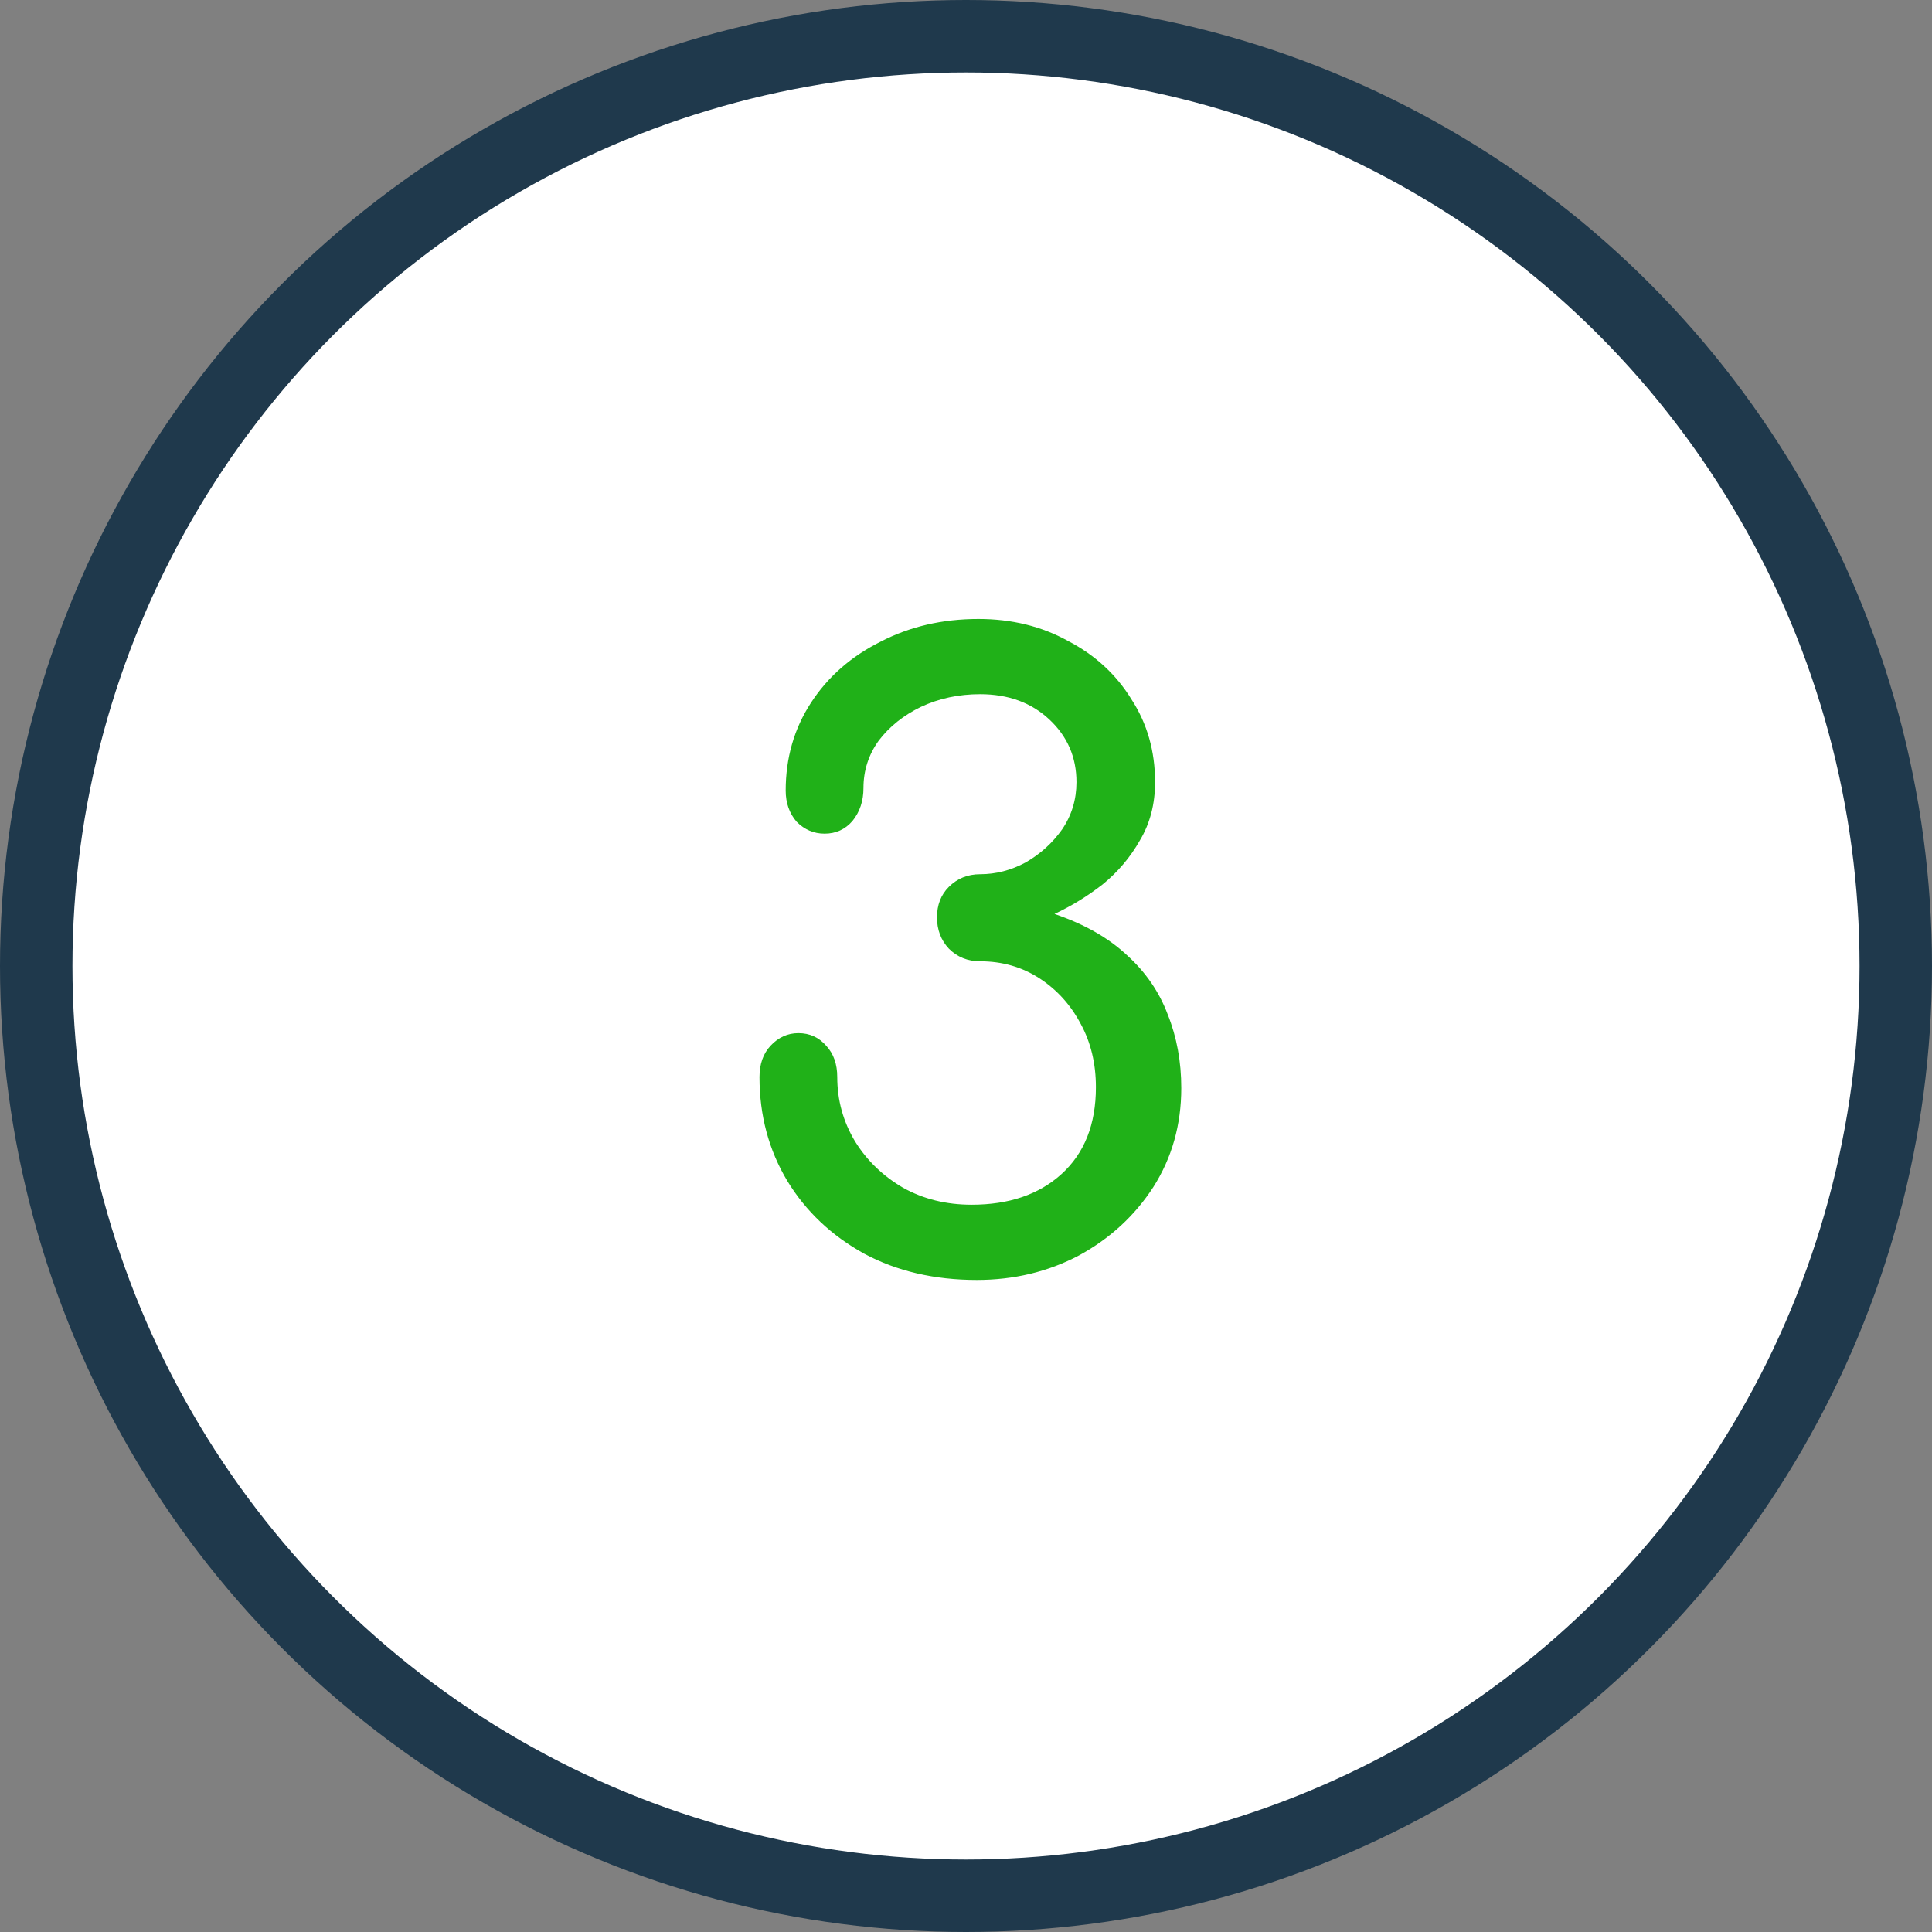
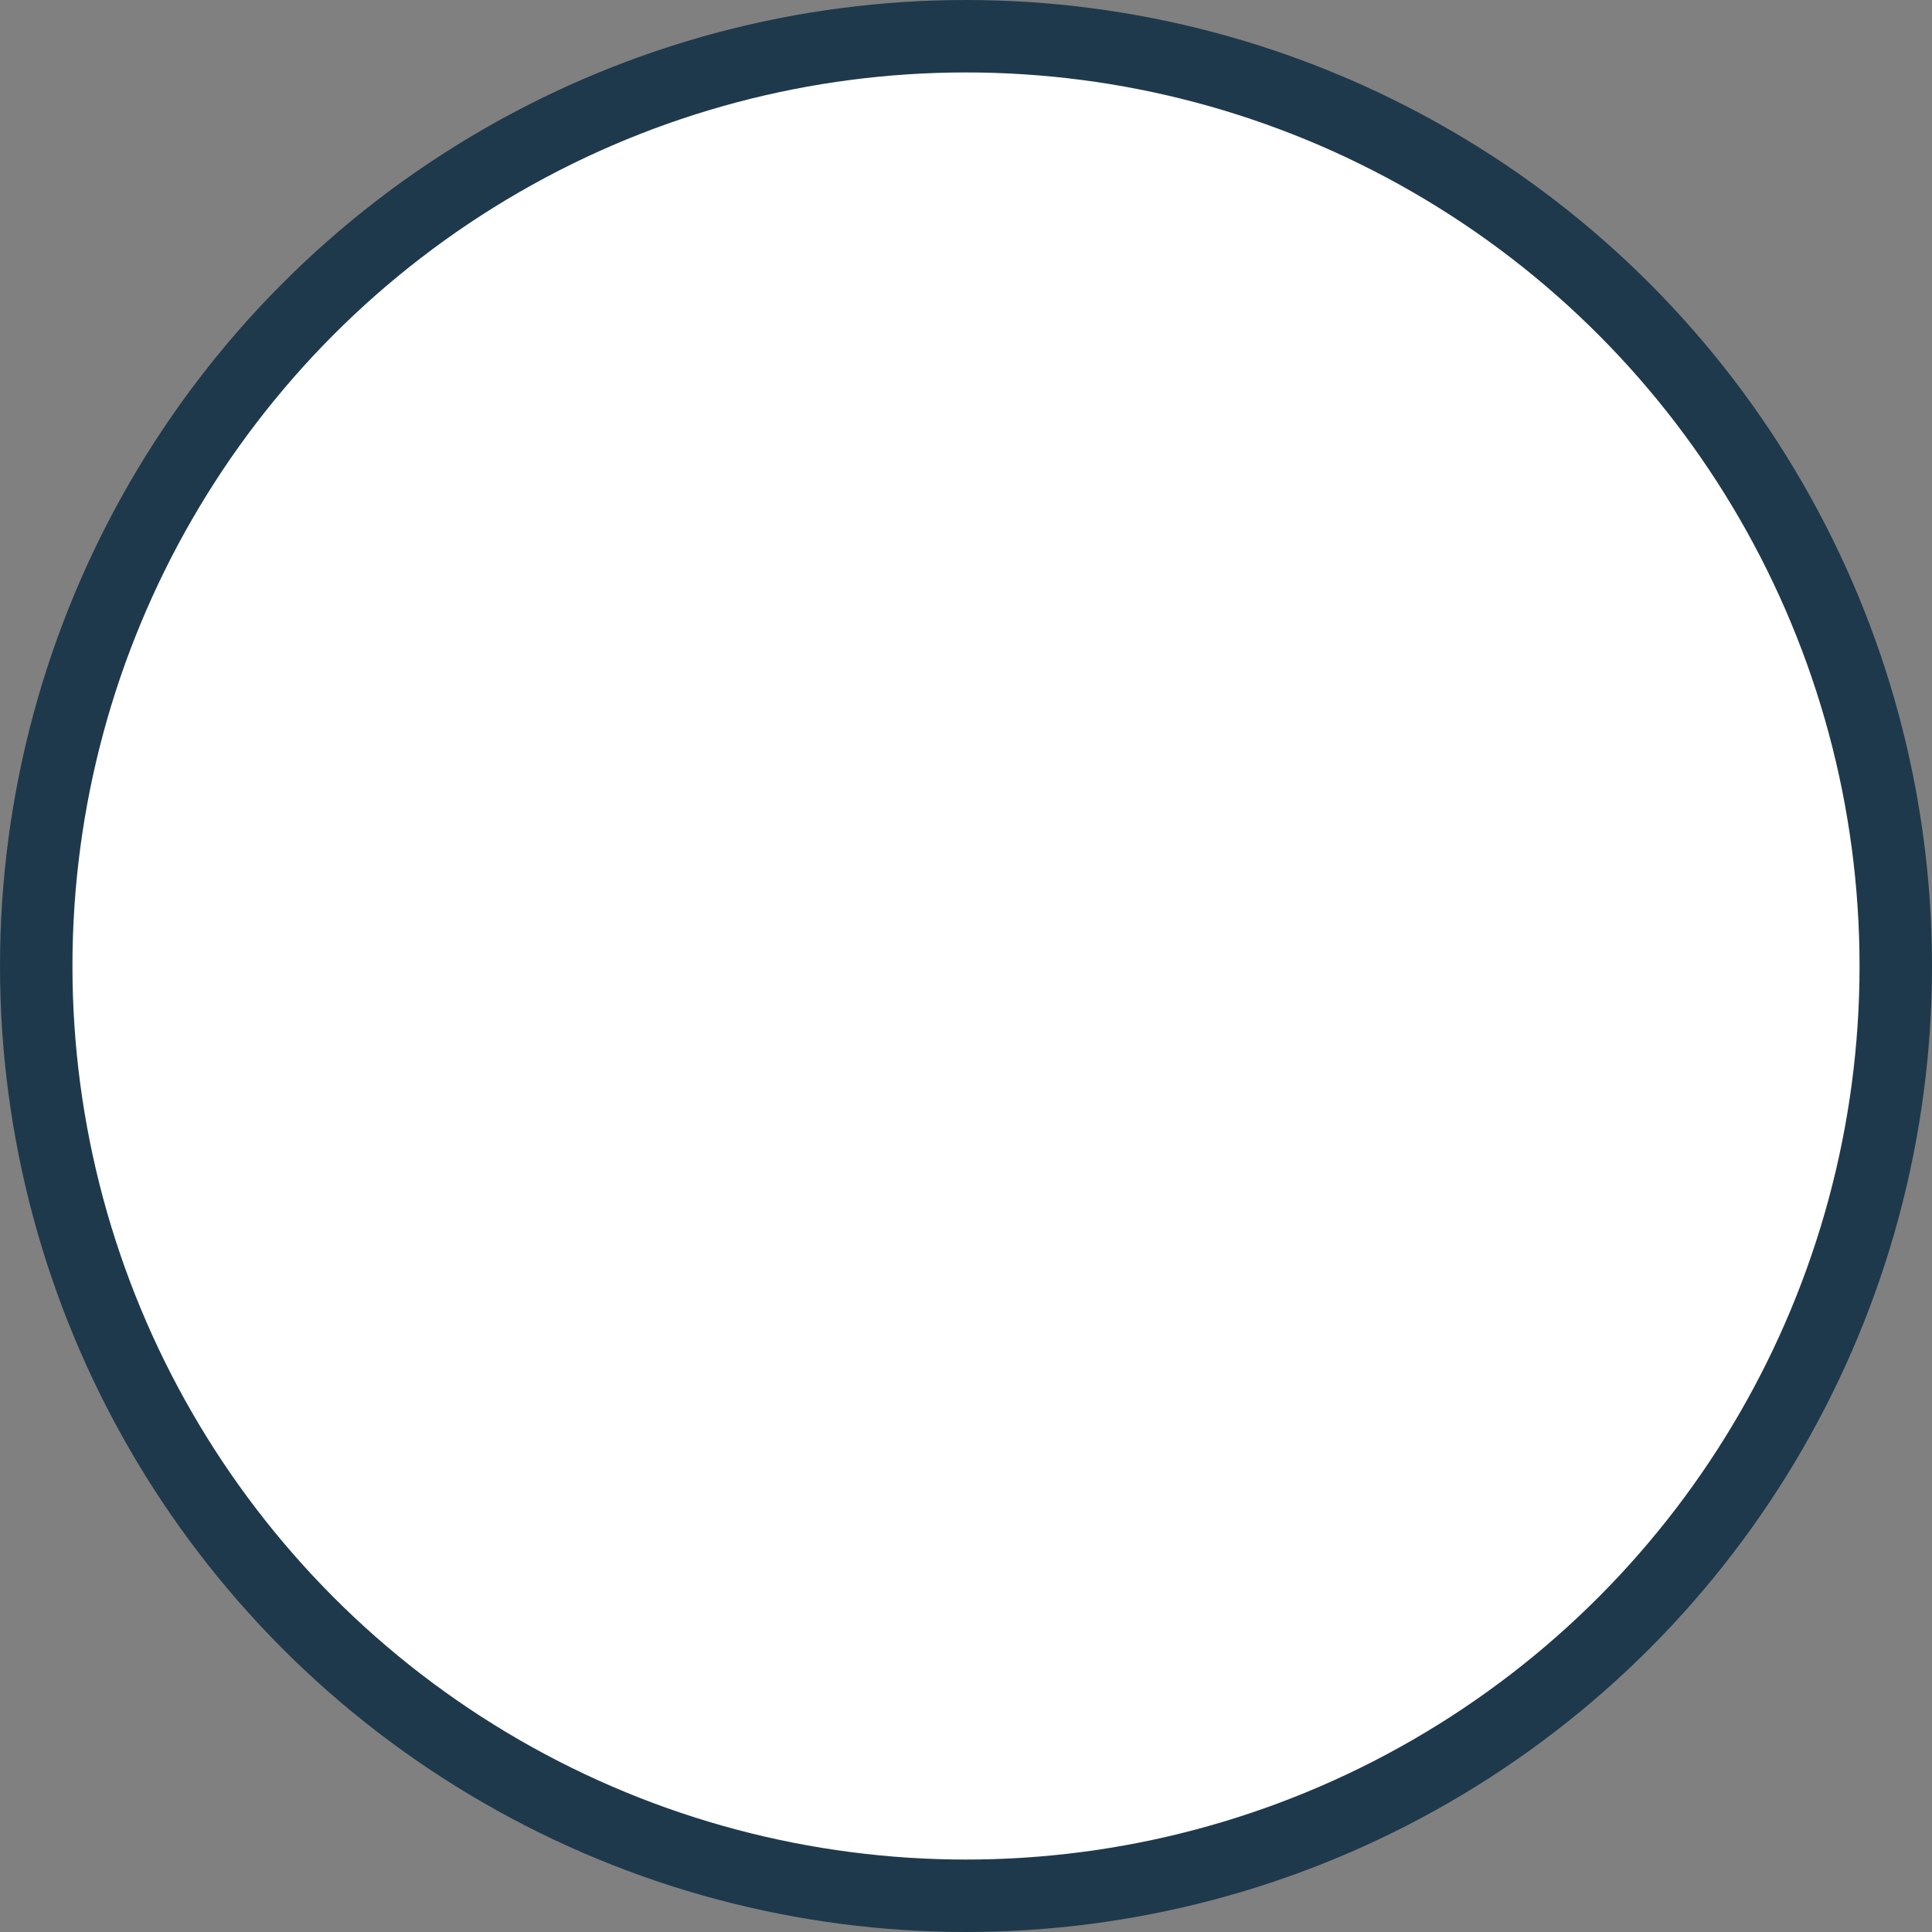
<svg xmlns="http://www.w3.org/2000/svg" width="80" height="80" viewBox="0 0 80 80" fill="none">
  <rect x="0" y="0" width="80" height="80" fill="#808080" stroke="none" />
  <circle cx="40" cy="40" r="38.5" fill="white" stroke="#1F394C" stroke-width="3" />
-   <path d="M40.444 53C38.694 53 37.142 52.638 35.789 51.915C34.436 51.168 33.374 50.165 32.604 48.905C31.834 47.622 31.449 46.187 31.449 44.6C31.449 44.063 31.601 43.632 31.904 43.305C32.231 42.955 32.616 42.78 33.059 42.78C33.526 42.78 33.911 42.955 34.214 43.305C34.517 43.632 34.669 44.063 34.669 44.6C34.669 45.557 34.914 46.443 35.404 47.26C35.894 48.053 36.559 48.695 37.399 49.185C38.239 49.652 39.184 49.885 40.234 49.885C41.774 49.885 43.011 49.465 43.944 48.625C44.901 47.762 45.379 46.56 45.379 45.02C45.379 44.04 45.169 43.165 44.749 42.395C44.329 41.602 43.757 40.972 43.034 40.505C42.311 40.038 41.494 39.805 40.584 39.805C40.071 39.805 39.639 39.63 39.289 39.28C38.962 38.93 38.799 38.498 38.799 37.985C38.799 37.472 38.962 37.052 39.289 36.725C39.639 36.375 40.071 36.2 40.584 36.2C41.237 36.2 41.867 36.037 42.474 35.71C43.081 35.36 43.582 34.905 43.979 34.345C44.376 33.762 44.574 33.108 44.574 32.385C44.574 31.358 44.201 30.495 43.454 29.795C42.707 29.095 41.751 28.745 40.584 28.745C39.697 28.745 38.881 28.92 38.134 29.27C37.411 29.62 36.827 30.087 36.384 30.67C35.964 31.253 35.754 31.907 35.754 32.63C35.754 33.167 35.602 33.622 35.299 33.995C34.996 34.345 34.611 34.52 34.144 34.52C33.701 34.52 33.316 34.357 32.989 34.03C32.686 33.68 32.534 33.248 32.534 32.735C32.534 31.382 32.884 30.168 33.584 29.095C34.284 28.022 35.241 27.182 36.454 26.575C37.667 25.945 39.021 25.63 40.514 25.63C41.891 25.63 43.127 25.933 44.224 26.54C45.344 27.123 46.219 27.928 46.849 28.955C47.502 29.958 47.829 31.102 47.829 32.385C47.829 33.295 47.619 34.1 47.199 34.8C46.802 35.5 46.289 36.107 45.659 36.62C45.029 37.11 44.364 37.518 43.664 37.845C44.901 38.265 45.904 38.837 46.674 39.56C47.444 40.26 48.004 41.077 48.354 42.01C48.727 42.943 48.914 43.958 48.914 45.055C48.914 46.572 48.529 47.937 47.759 49.15C46.989 50.34 45.962 51.285 44.679 51.985C43.396 52.662 41.984 53 40.444 53Z" fill="#20B118" />
</svg>